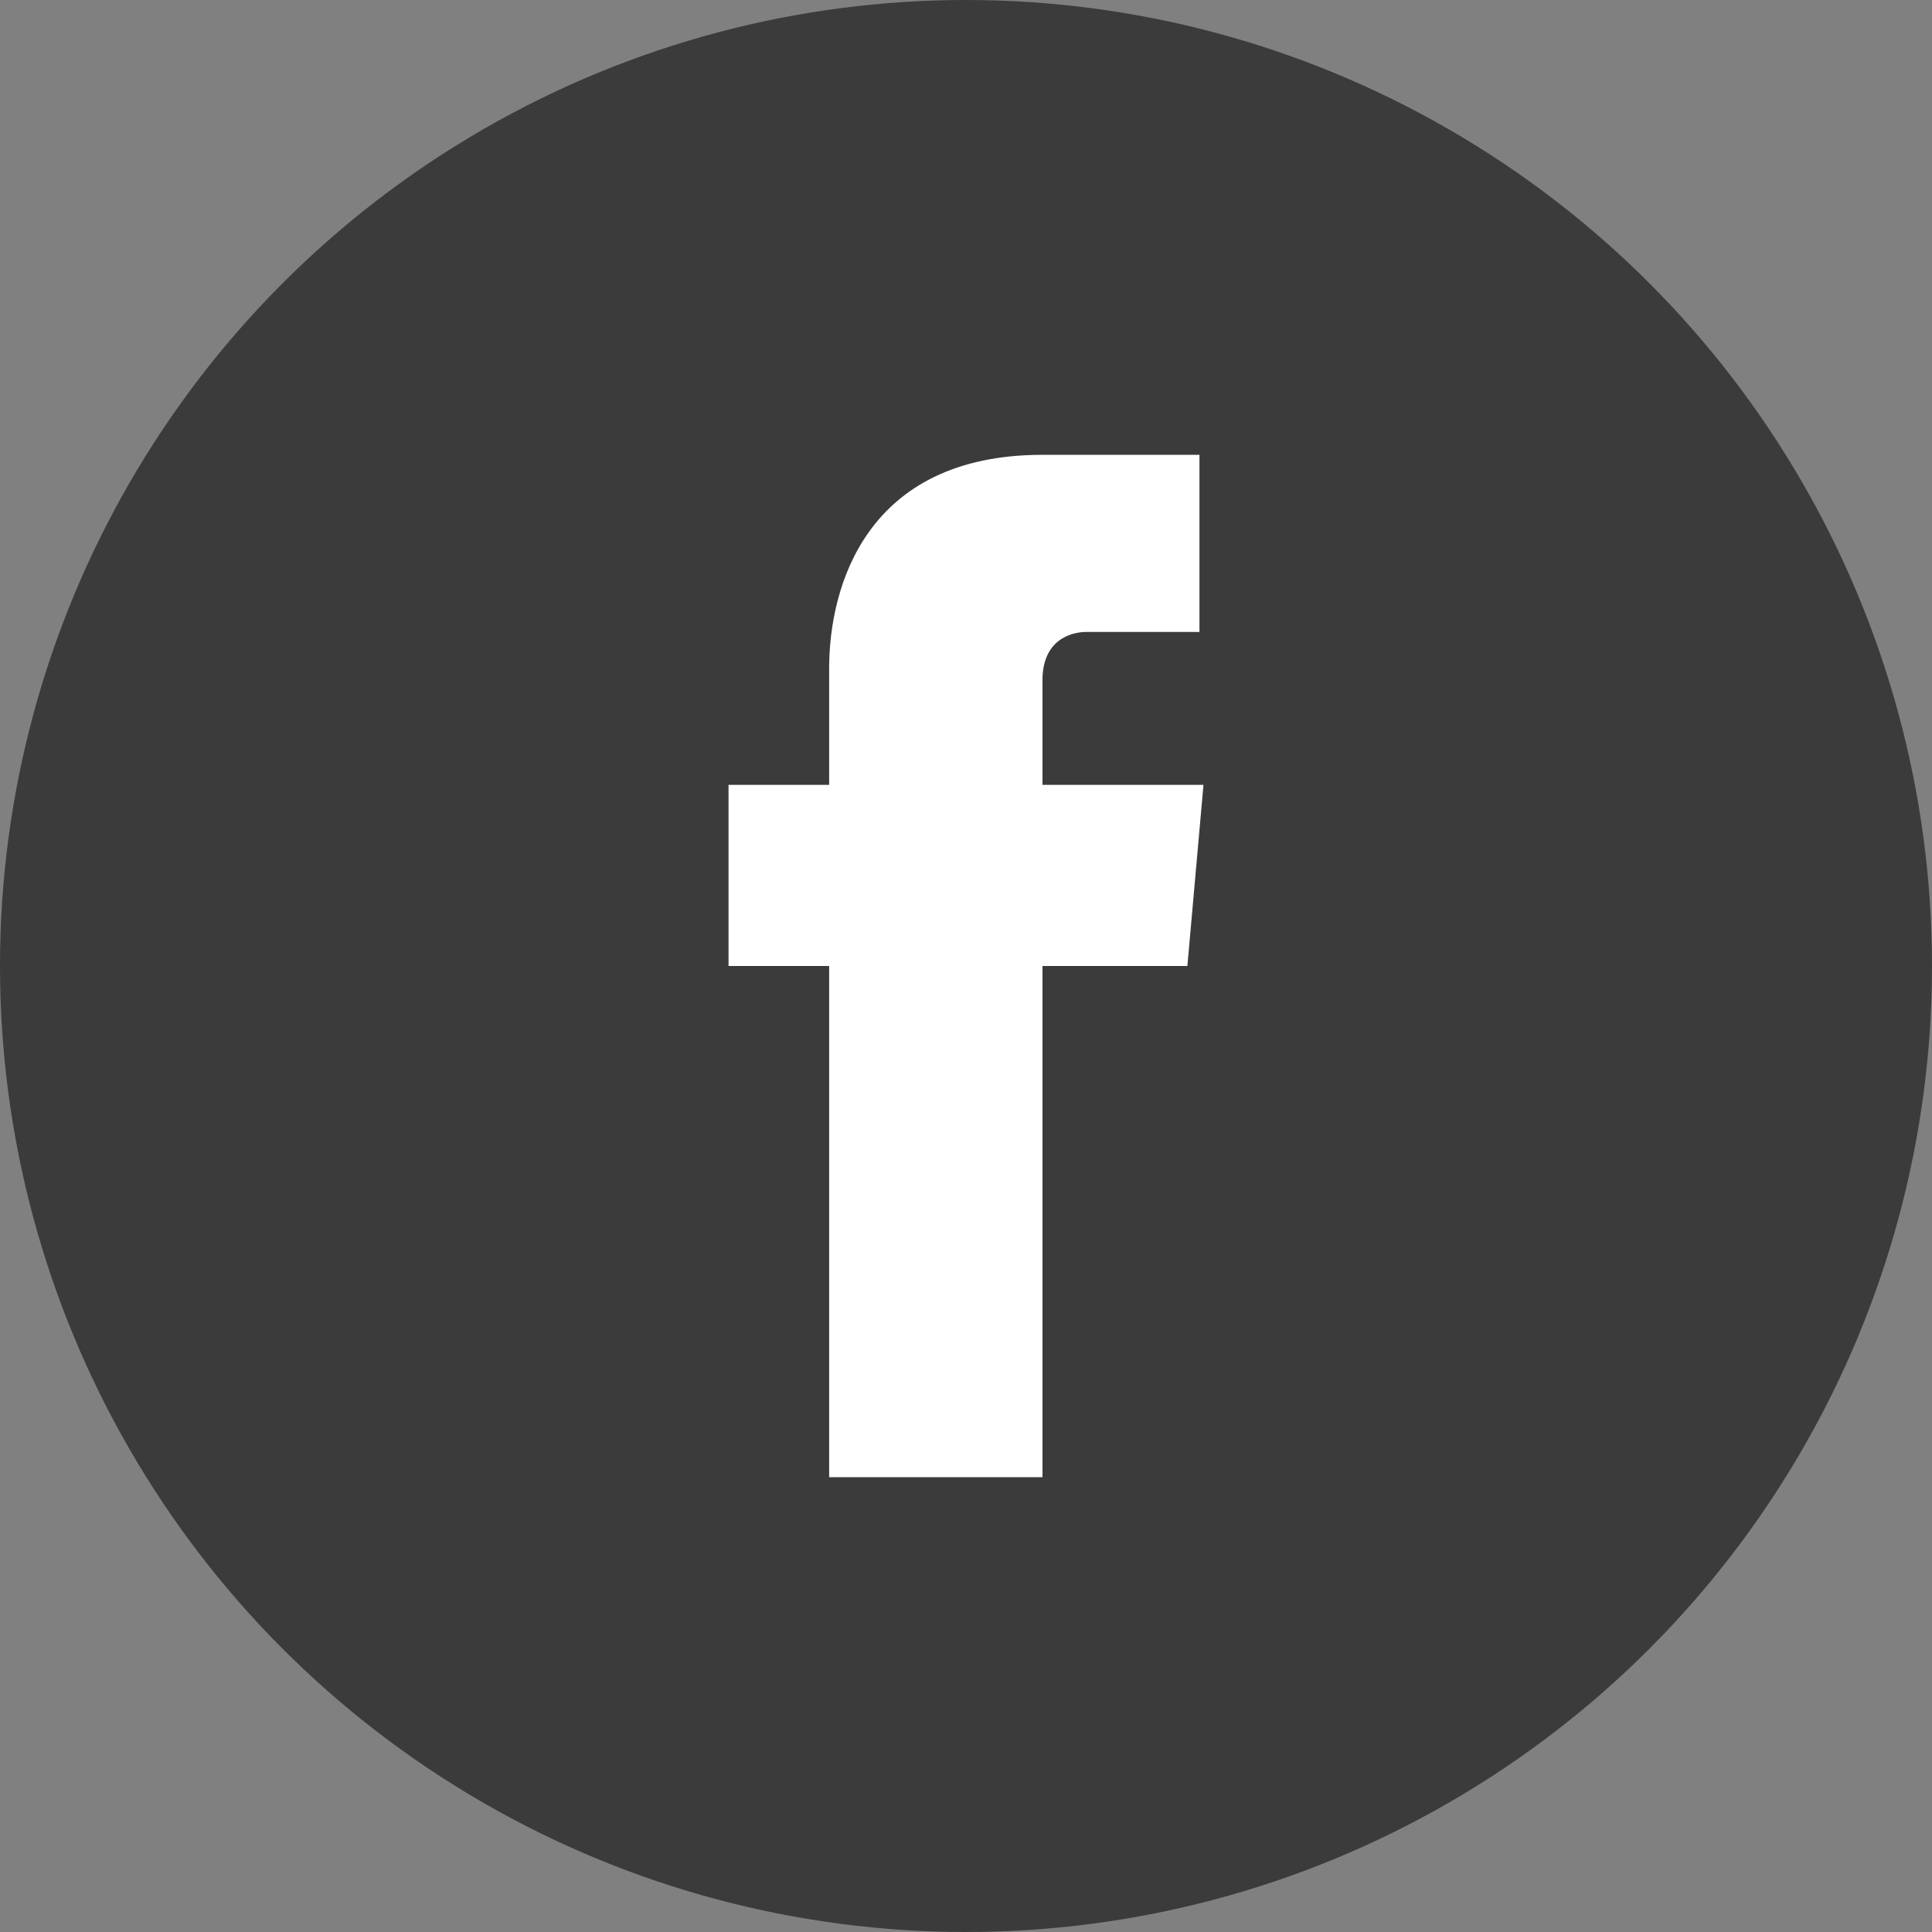
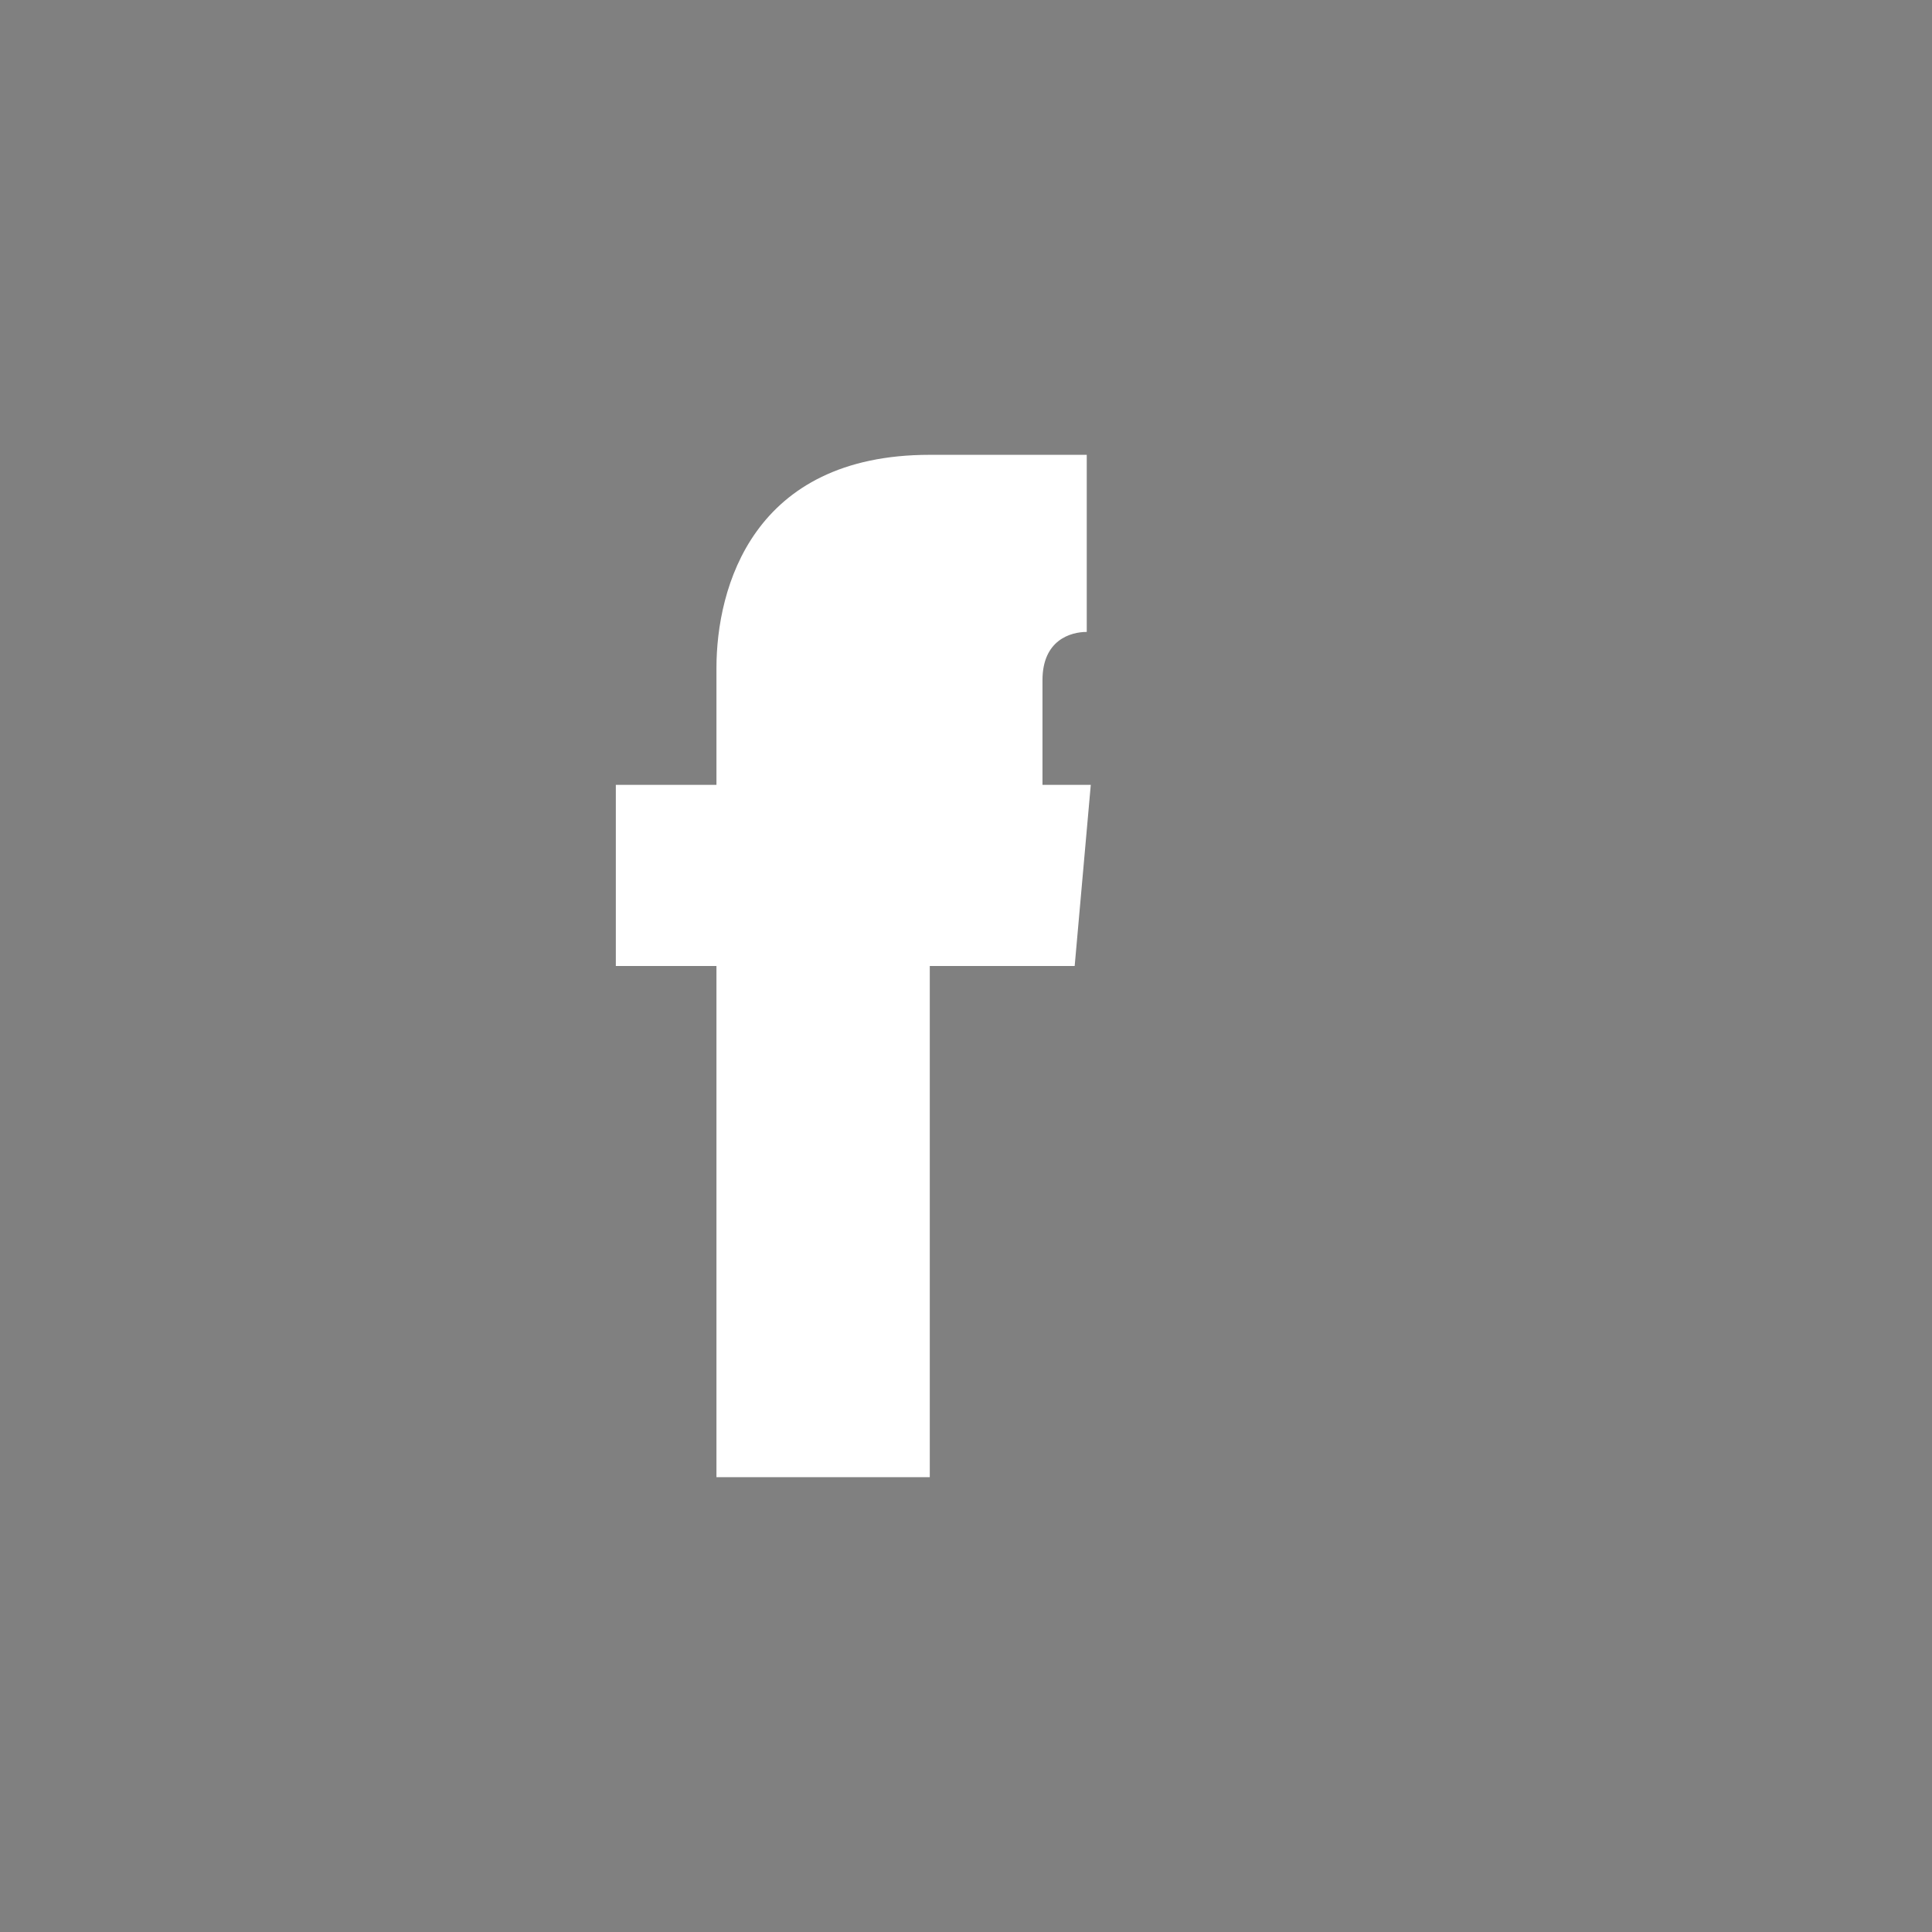
<svg xmlns="http://www.w3.org/2000/svg" xmlns:ns1="http://sodipodi.sourceforge.net/DTD/sodipodi-0.dtd" xmlns:ns2="http://www.inkscape.org/namespaces/inkscape" enable-background="new 0 0 48 48" version="1.1" viewBox="0 0 48 48" xml:space="preserve" id="svg6" ns1:docname="facebook-logo.svg" ns2:version="1.1.2 (0a00cf5339, 2022-02-04)">
  <rect x="0" y="0" width="48" height="48" fill="#808080" stroke="none" />
  <defs id="defs10" />
  <ns1:namedview id="namedview8" pagecolor="#ffffff" bordercolor="#666666" borderopacity="1.0" ns2:pageshadow="2" ns2:pageopacity="0.0" ns2:pagecheckerboard="0" showgrid="false" ns2:zoom="16.291667" ns2:cx="23.969309" ns2:cy="24" ns2:window-width="1920" ns2:window-height="1043" ns2:window-x="0" ns2:window-y="0" ns2:window-maximized="1" ns2:current-layer="svg6" />
-   <circle cx="24" cy="24" r="24" fill="#4E71A8" id="circle2" style="fill:#3b3b3b;fill-opacity:1" />
-   <path d="m29.9 19.5h-4v-2.6c0-1 0.7-1.2 1.1-1.2h2.8v-4.4h-3.9c-4.4 0-5.3 3.3-5.3 5.3v2.9h-2.5v4.5h2.5v12.7h5.3v-12.7h3.6l0.4-4.5z" fill="#fff" id="path4" />
+   <path d="m29.9 19.5h-4v-2.6c0-1 0.7-1.2 1.1-1.2v-4.4h-3.9c-4.4 0-5.3 3.3-5.3 5.3v2.9h-2.5v4.5h2.5v12.7h5.3v-12.7h3.6l0.4-4.5z" fill="#fff" id="path4" />
</svg>